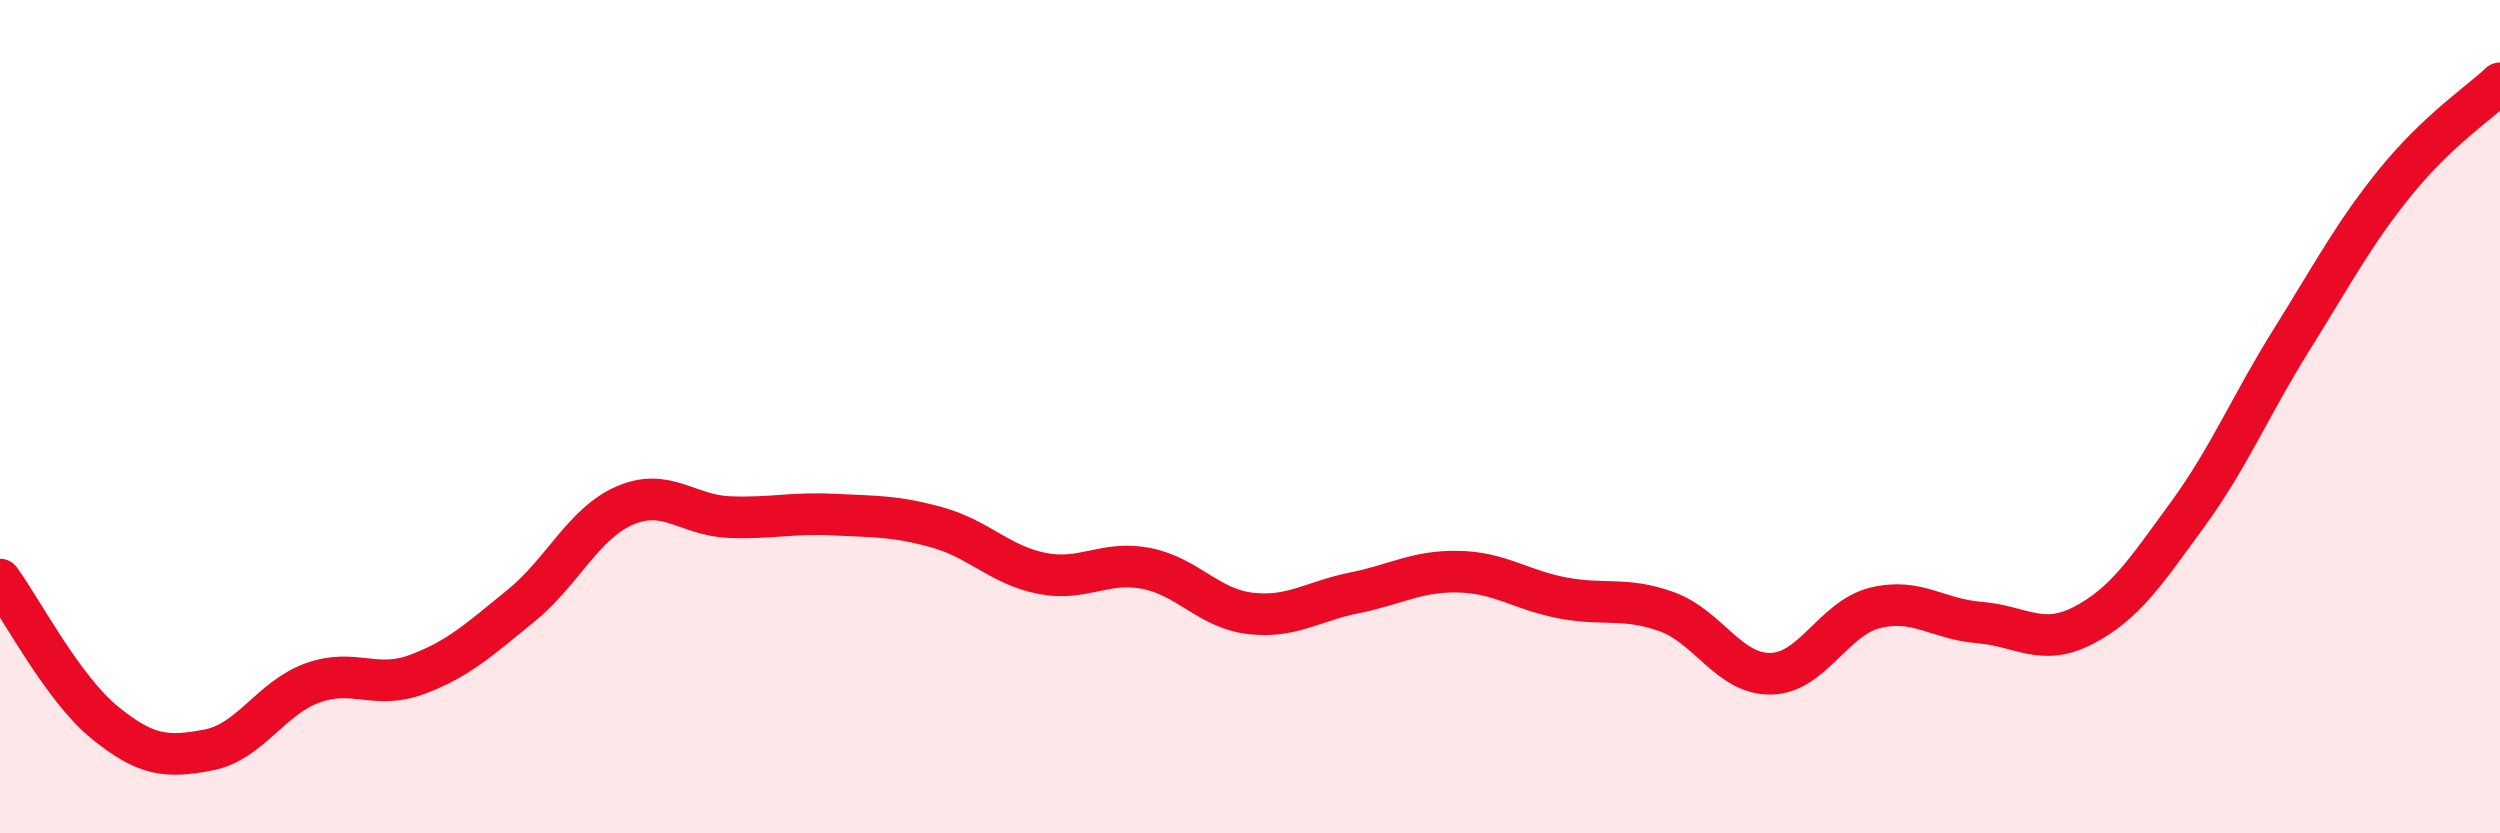
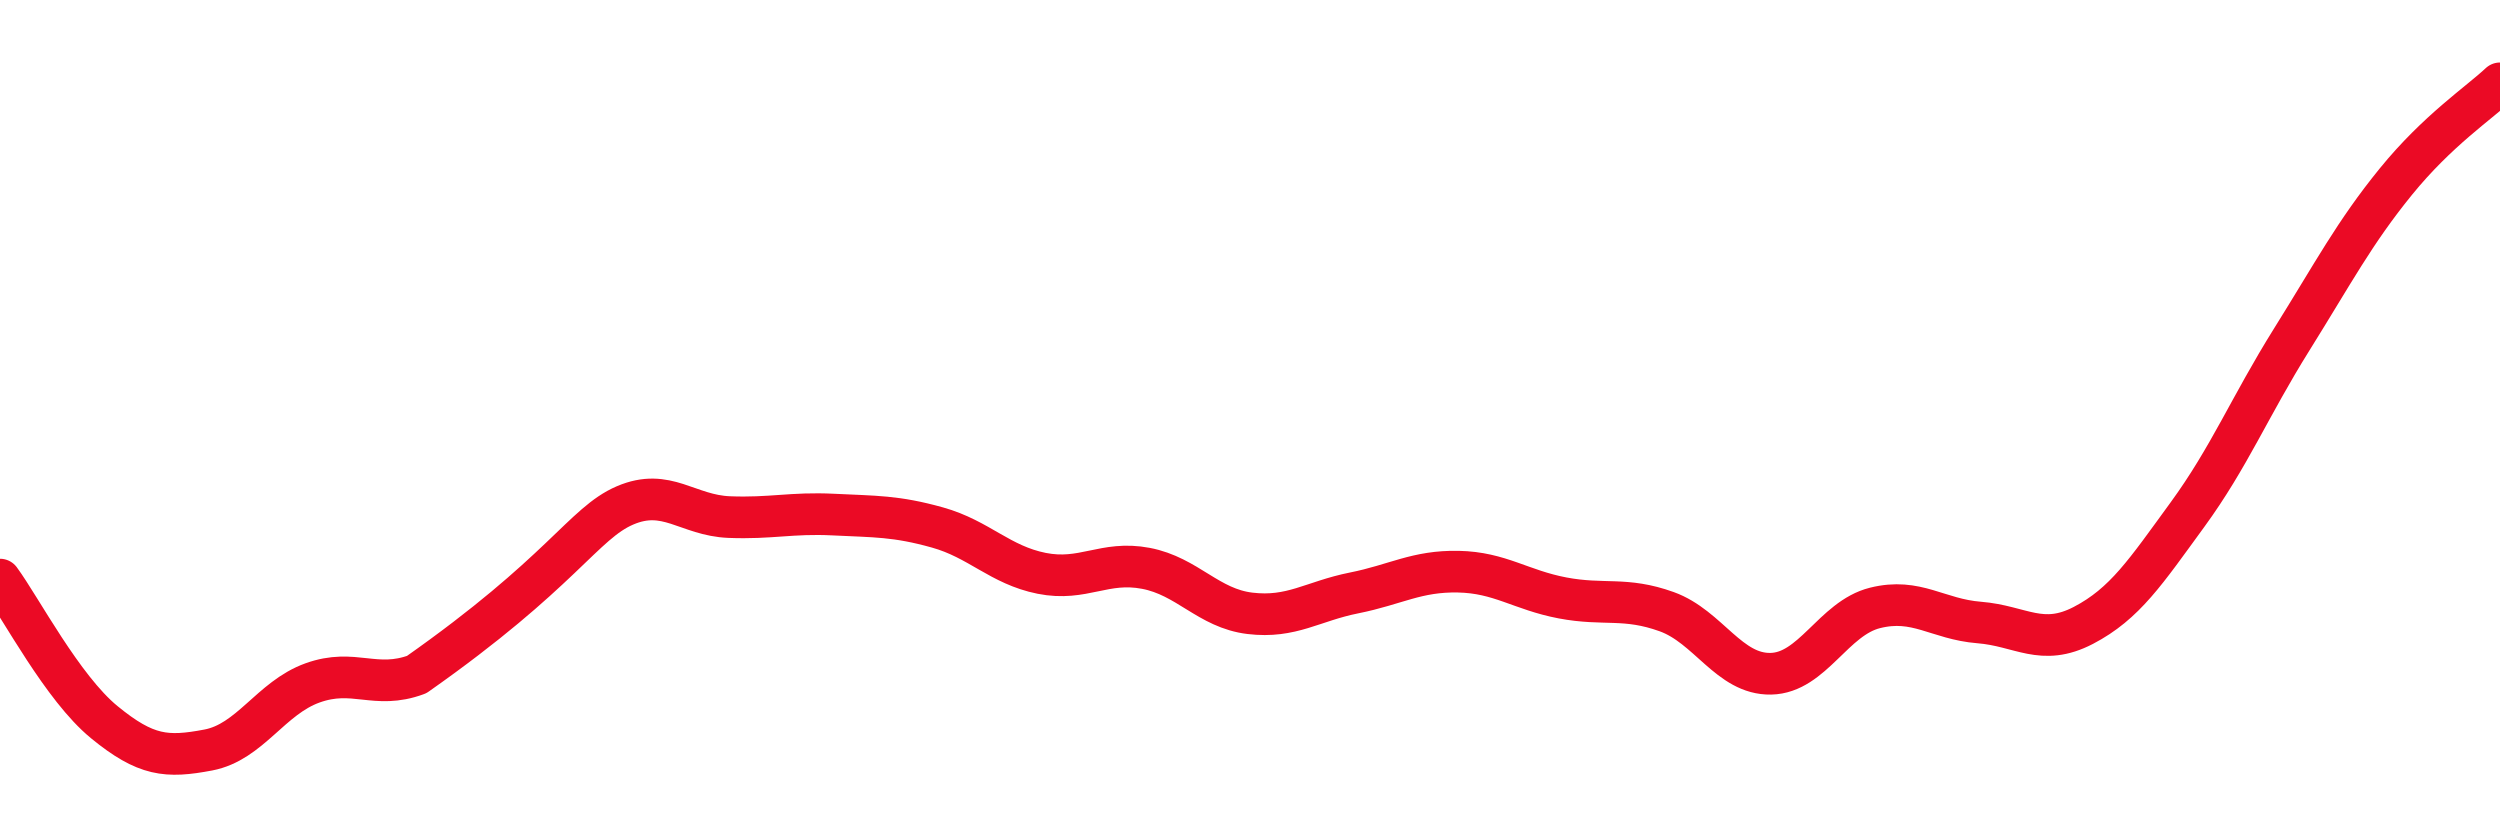
<svg xmlns="http://www.w3.org/2000/svg" width="60" height="20" viewBox="0 0 60 20">
-   <path d="M 0,13.91 C 0.5,14.59 1.5,16.51 2.5,17.33 C 3.5,18.15 4,18.19 5,18 C 6,17.81 6.5,16.75 7.5,16.39 C 8.5,16.03 9,16.56 10,16.19 C 11,15.82 11.5,15.35 12.5,14.54 C 13.5,13.73 14,12.56 15,12.13 C 16,11.7 16.5,12.37 17.5,12.41 C 18.5,12.45 19,12.3 20,12.35 C 21,12.4 21.5,12.38 22.5,12.66 C 23.5,12.94 24,13.56 25,13.76 C 26,13.96 26.5,13.45 27.5,13.64 C 28.5,13.83 29,14.6 30,14.72 C 31,14.84 31.5,14.43 32.5,14.23 C 33.5,14.03 34,13.7 35,13.72 C 36,13.74 36.5,14.16 37.5,14.35 C 38.5,14.54 39,14.32 40,14.68 C 41,15.04 41.5,16.19 42.5,16.17 C 43.5,16.15 44,14.84 45,14.59 C 46,14.34 46.5,14.86 47.5,14.94 C 48.5,15.02 49,15.53 50,15.01 C 51,14.49 51.5,13.72 52.5,12.35 C 53.5,10.98 54,9.75 55,8.15 C 56,6.55 56.5,5.59 57.5,4.36 C 58.5,3.13 59.5,2.47 60,2L60 20L0 20Z" fill="#EB0A25" opacity="0.1" stroke-linecap="round" stroke-linejoin="round" />
-   <path d="M 0,13.91 C 0.5,14.59 1.5,16.51 2.5,17.33 C 3.5,18.15 4,18.19 5,18 C 6,17.81 6.5,16.75 7.5,16.39 C 8.5,16.03 9,16.56 10,16.19 C 11,15.82 11.5,15.35 12.5,14.54 C 13.5,13.73 14,12.56 15,12.13 C 16,11.7 16.5,12.37 17.5,12.41 C 18.5,12.45 19,12.3 20,12.35 C 21,12.4 21.5,12.38 22.5,12.66 C 23.5,12.94 24,13.56 25,13.76 C 26,13.96 26.5,13.45 27.5,13.64 C 28.5,13.83 29,14.6 30,14.72 C 31,14.84 31.5,14.43 32.5,14.23 C 33.5,14.03 34,13.7 35,13.72 C 36,13.74 36.5,14.16 37.5,14.35 C 38.5,14.54 39,14.32 40,14.68 C 41,15.04 41.5,16.19 42.5,16.17 C 43.5,16.15 44,14.84 45,14.59 C 46,14.34 46.5,14.86 47.5,14.94 C 48.5,15.02 49,15.53 50,15.01 C 51,14.49 51.5,13.72 52.5,12.35 C 53.5,10.98 54,9.75 55,8.15 C 56,6.55 56.5,5.59 57.5,4.36 C 58.5,3.13 59.5,2.47 60,2" stroke="#EB0A25" stroke-width="1" fill="none" stroke-linecap="round" stroke-linejoin="round" />
+   <path d="M 0,13.91 C 0.5,14.59 1.5,16.51 2.5,17.33 C 3.5,18.15 4,18.19 5,18 C 6,17.81 6.5,16.75 7.5,16.39 C 8.5,16.03 9,16.56 10,16.19 C 13.5,13.73 14,12.56 15,12.13 C 16,11.7 16.5,12.37 17.5,12.41 C 18.5,12.45 19,12.3 20,12.35 C 21,12.4 21.5,12.38 22.5,12.66 C 23.5,12.94 24,13.56 25,13.76 C 26,13.96 26.5,13.45 27.5,13.64 C 28.5,13.83 29,14.6 30,14.72 C 31,14.84 31.5,14.43 32.5,14.23 C 33.5,14.03 34,13.7 35,13.72 C 36,13.74 36.5,14.16 37.5,14.35 C 38.5,14.54 39,14.32 40,14.68 C 41,15.04 41.5,16.19 42.5,16.17 C 43.5,16.15 44,14.84 45,14.59 C 46,14.34 46.5,14.86 47.5,14.94 C 48.5,15.02 49,15.53 50,15.01 C 51,14.49 51.5,13.72 52.5,12.35 C 53.5,10.98 54,9.75 55,8.15 C 56,6.55 56.5,5.59 57.5,4.36 C 58.5,3.13 59.5,2.47 60,2" stroke="#EB0A25" stroke-width="1" fill="none" stroke-linecap="round" stroke-linejoin="round" />
</svg>